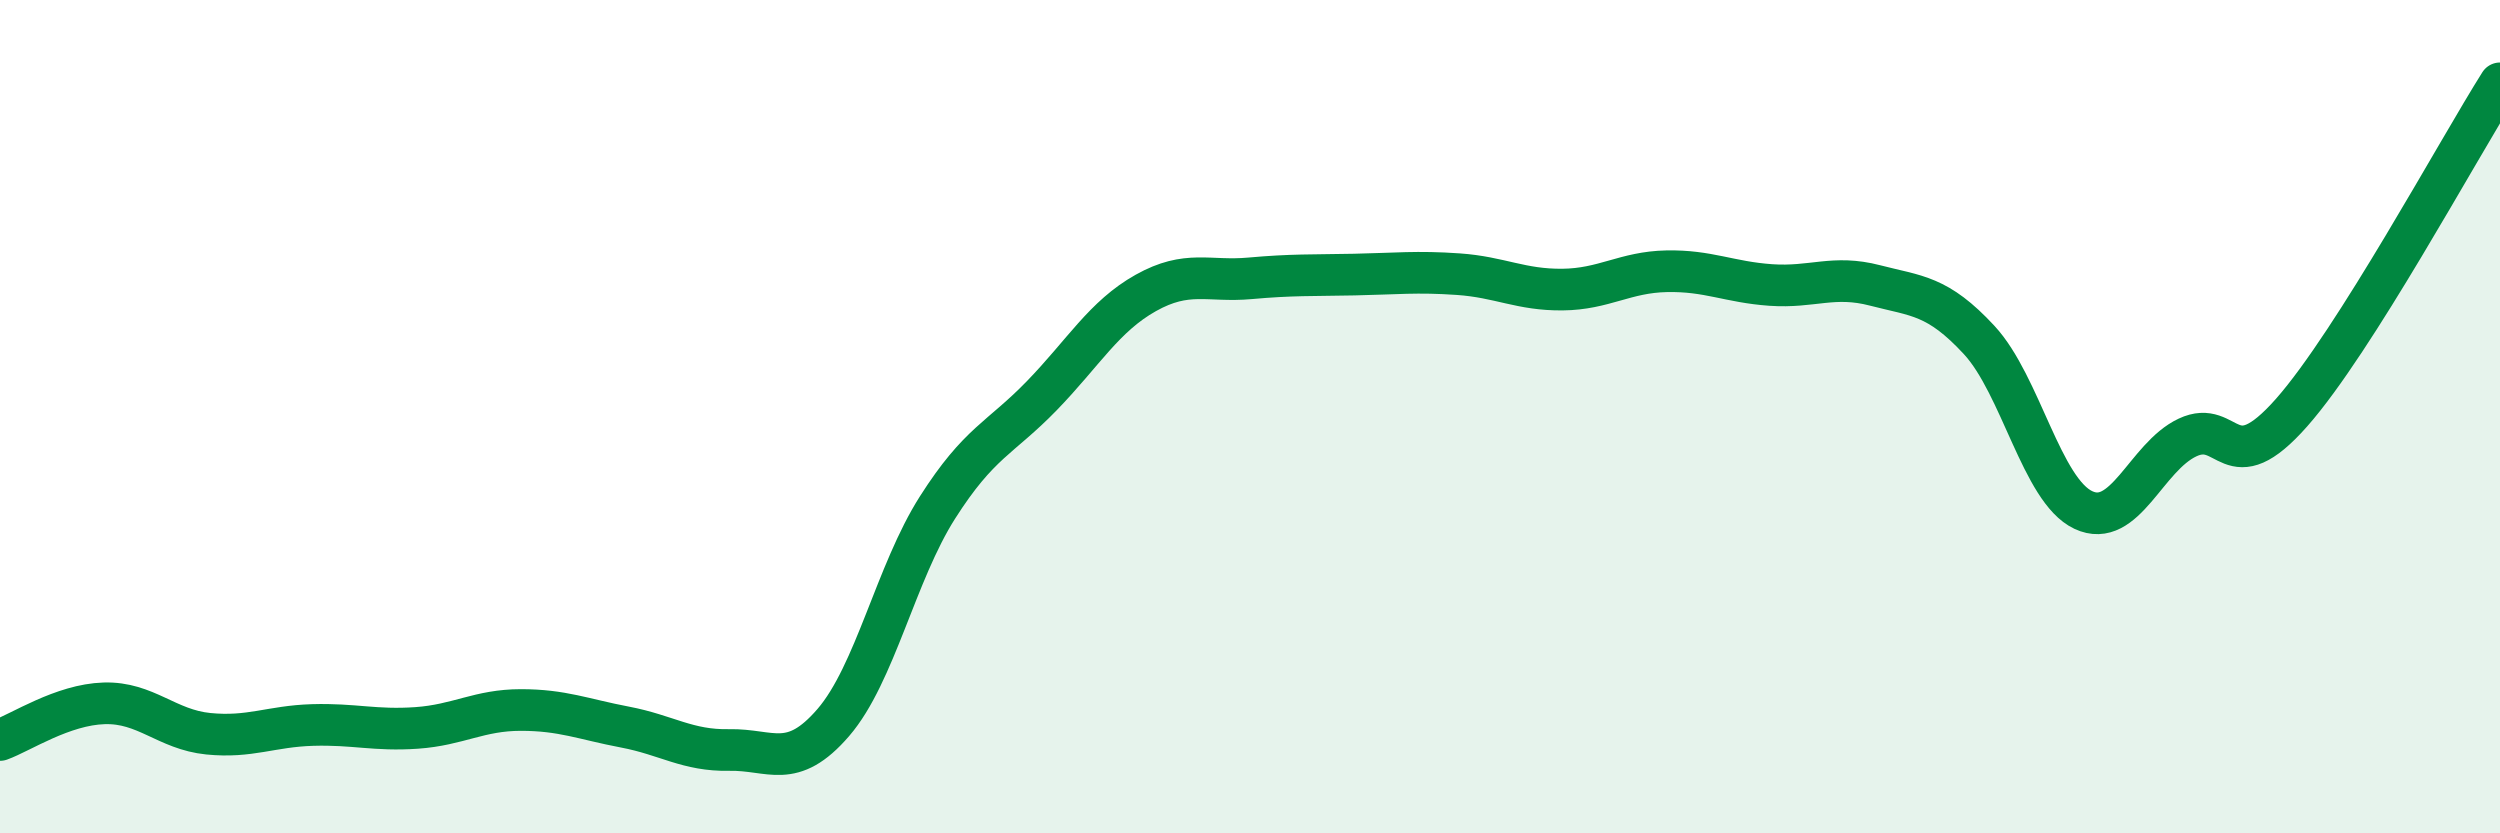
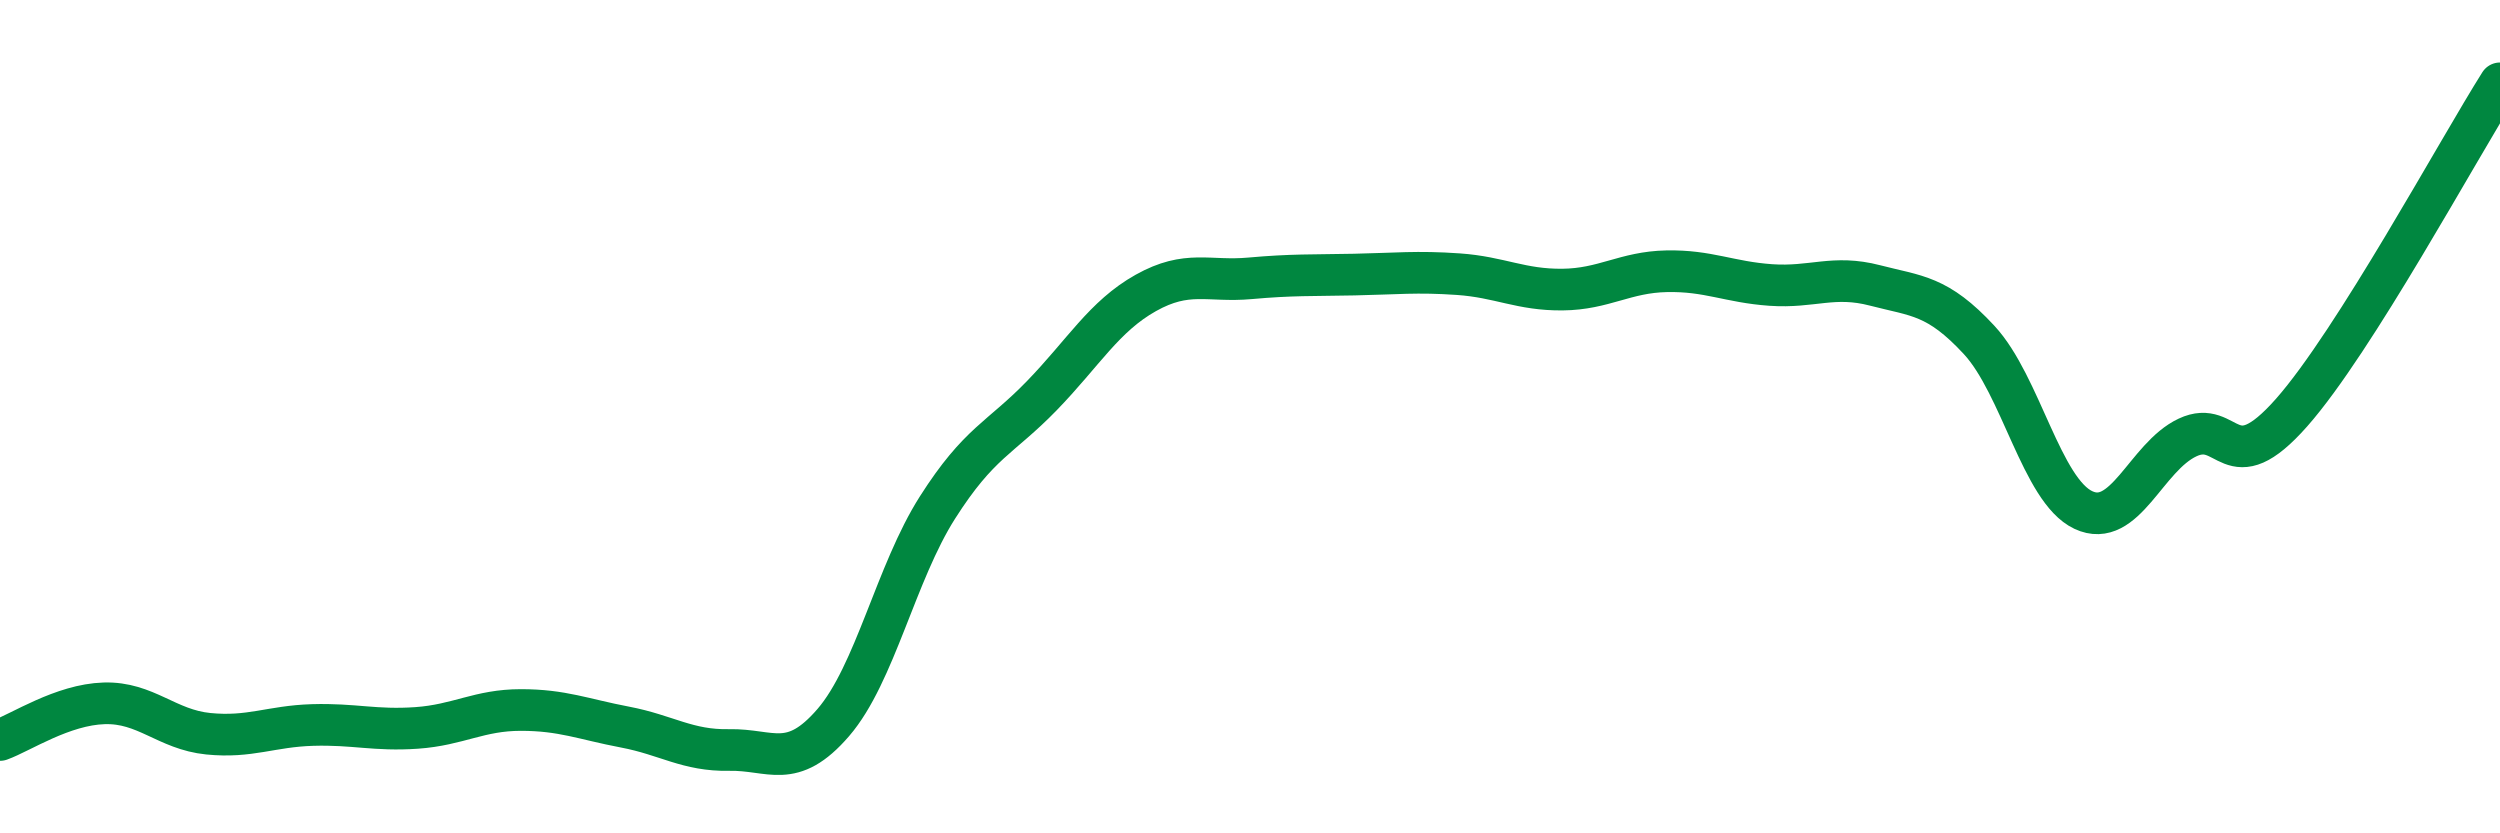
<svg xmlns="http://www.w3.org/2000/svg" width="60" height="20" viewBox="0 0 60 20">
-   <path d="M 0,17.76 C 0.5,17.58 1.5,16.91 2.5,16.88 C 3.5,16.85 4,17.51 5,17.61 C 6,17.71 6.5,17.43 7.5,17.4 C 8.5,17.37 9,17.54 10,17.47 C 11,17.4 11.5,17.04 12.5,17.04 C 13.5,17.04 14,17.26 15,17.45 C 16,17.64 16.5,18.02 17.5,18 C 18.5,17.98 19,18.5 20,17.34 C 21,16.18 21.5,13.75 22.5,12.18 C 23.5,10.61 24,10.53 25,9.5 C 26,8.47 26.5,7.59 27.5,7.03 C 28.5,6.47 29,6.77 30,6.68 C 31,6.59 31.5,6.61 32.5,6.59 C 33.5,6.57 34,6.51 35,6.58 C 36,6.65 36.5,6.96 37.5,6.95 C 38.5,6.94 39,6.53 40,6.51 C 41,6.49 41.5,6.77 42.5,6.84 C 43.5,6.91 44,6.59 45,6.85 C 46,7.11 46.5,7.08 47.5,8.16 C 48.5,9.24 49,11.77 50,12.24 C 51,12.71 51.5,10.97 52.5,10.5 C 53.5,10.03 53.5,11.6 55,9.9 C 56.5,8.2 59,3.58 60,2L60 20L0 20Z" fill="#008740" opacity="0.1" stroke-linecap="round" stroke-linejoin="round" />
  <path d="M 0,17.76 C 0.5,17.58 1.5,16.91 2.5,16.88 C 3.5,16.85 4,17.51 5,17.61 C 6,17.71 6.5,17.43 7.5,17.4 C 8.5,17.37 9,17.54 10,17.47 C 11,17.4 11.5,17.04 12.5,17.04 C 13.5,17.04 14,17.26 15,17.45 C 16,17.64 16.5,18.02 17.5,18 C 18.5,17.98 19,18.5 20,17.34 C 21,16.18 21.5,13.75 22.5,12.18 C 23.5,10.61 24,10.53 25,9.5 C 26,8.47 26.5,7.59 27.5,7.03 C 28.5,6.47 29,6.77 30,6.68 C 31,6.59 31.5,6.61 32.5,6.59 C 33.5,6.57 34,6.51 35,6.58 C 36,6.65 36.5,6.96 37.5,6.95 C 38.5,6.94 39,6.53 40,6.51 C 41,6.49 41.5,6.77 42.5,6.84 C 43.5,6.91 44,6.59 45,6.85 C 46,7.11 46.5,7.08 47.5,8.16 C 48.5,9.24 49,11.77 50,12.24 C 51,12.71 51.5,10.97 52.5,10.5 C 53.5,10.03 53.5,11.6 55,9.9 C 56.5,8.2 59,3.58 60,2" stroke="#008740" stroke-width="1" fill="none" stroke-linecap="round" stroke-linejoin="round" />
</svg>